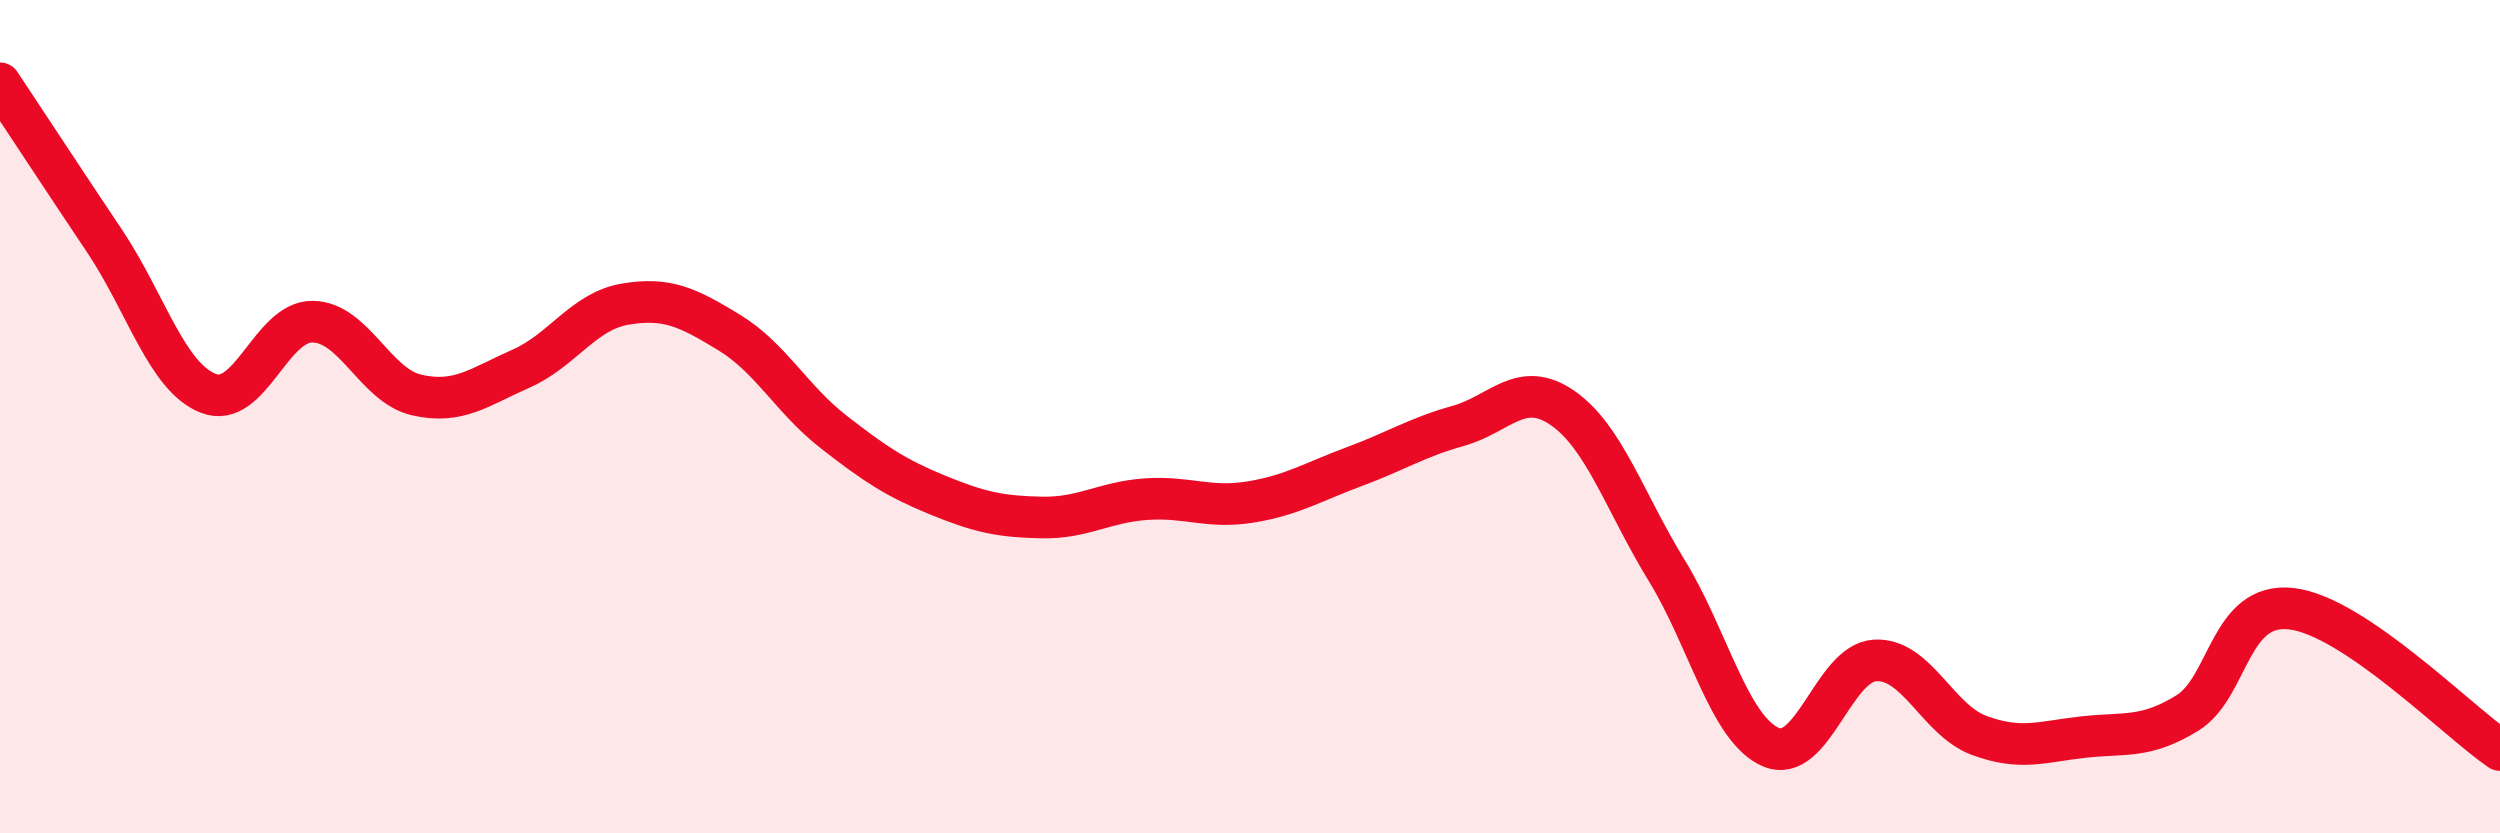
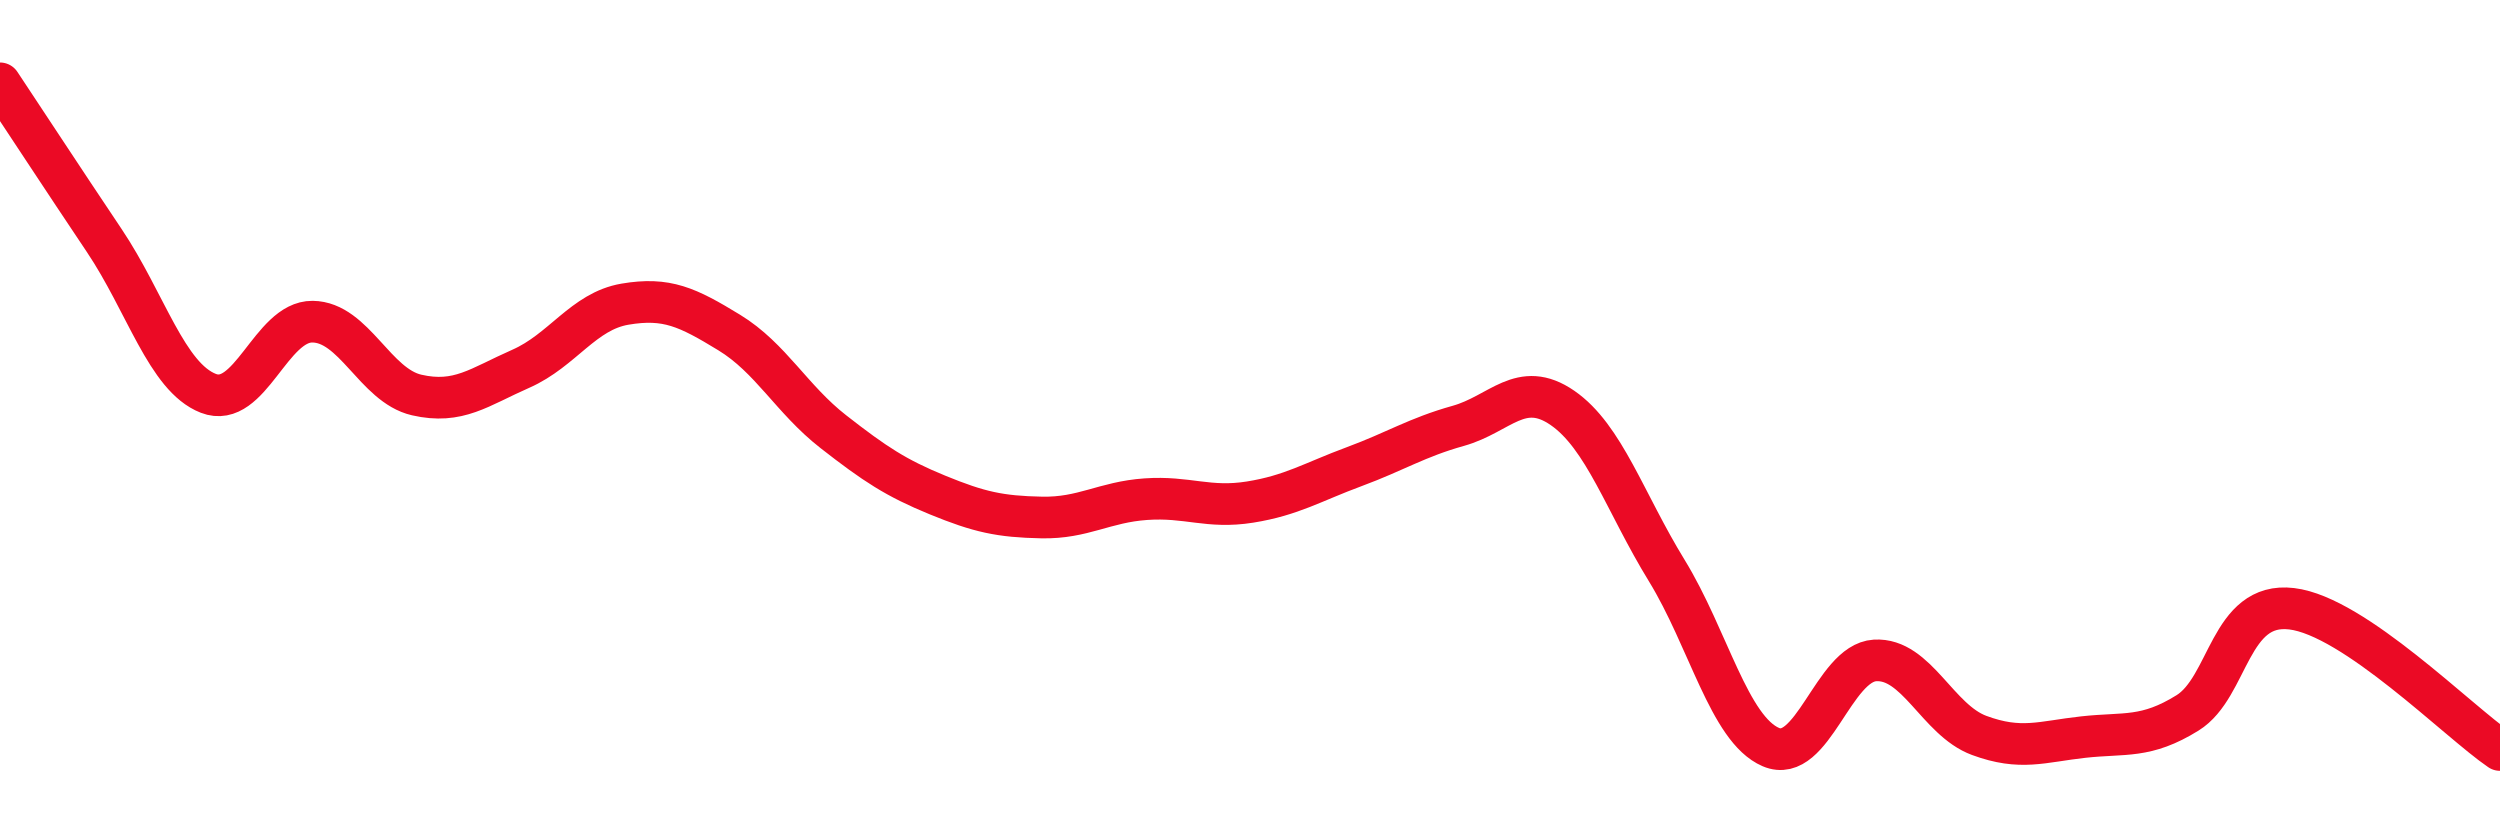
<svg xmlns="http://www.w3.org/2000/svg" width="60" height="20" viewBox="0 0 60 20">
-   <path d="M 0,2 C 0.5,2.75 1.5,4.28 2.5,5.77 C 3.5,7.26 4,9.05 5,9.44 C 6,9.83 6.5,7.71 7.5,7.72 C 8.5,7.73 9,9.25 10,9.48 C 11,9.71 11.5,9.29 12.5,8.85 C 13.5,8.41 14,7.47 15,7.3 C 16,7.13 16.5,7.37 17.5,7.98 C 18.5,8.59 19,9.58 20,10.36 C 21,11.14 21.5,11.47 22.5,11.88 C 23.5,12.29 24,12.4 25,12.42 C 26,12.44 26.5,12.05 27.5,11.98 C 28.5,11.91 29,12.21 30,12.05 C 31,11.89 31.5,11.57 32.5,11.2 C 33.5,10.83 34,10.5 35,10.22 C 36,9.94 36.5,9.1 37.5,9.79 C 38.5,10.48 39,12.06 40,13.69 C 41,15.32 41.5,17.5 42.5,17.93 C 43.5,18.36 44,15.91 45,15.85 C 46,15.79 46.5,17.28 47.5,17.65 C 48.5,18.02 49,17.8 50,17.69 C 51,17.58 51.5,17.73 52.5,17.11 C 53.5,16.49 53.5,14.43 55,14.61 C 56.5,14.79 59,17.32 60,18L60 20L0 20Z" fill="#EB0A25" opacity="0.1" stroke-linecap="round" stroke-linejoin="round" />
  <path d="M 0,2 C 0.5,2.75 1.5,4.28 2.5,5.77 C 3.5,7.26 4,9.05 5,9.44 C 6,9.83 6.5,7.71 7.5,7.72 C 8.5,7.73 9,9.25 10,9.48 C 11,9.71 11.5,9.29 12.5,8.85 C 13.5,8.41 14,7.47 15,7.3 C 16,7.13 16.5,7.37 17.5,7.98 C 18.5,8.59 19,9.58 20,10.36 C 21,11.14 21.5,11.47 22.5,11.88 C 23.5,12.29 24,12.4 25,12.42 C 26,12.44 26.5,12.05 27.5,11.98 C 28.5,11.91 29,12.21 30,12.05 C 31,11.89 31.5,11.57 32.5,11.2 C 33.5,10.83 34,10.5 35,10.22 C 36,9.94 36.5,9.1 37.5,9.79 C 38.5,10.48 39,12.06 40,13.69 C 41,15.32 41.5,17.5 42.5,17.93 C 43.5,18.36 44,15.91 45,15.85 C 46,15.79 46.5,17.28 47.5,17.65 C 48.5,18.02 49,17.8 50,17.69 C 51,17.58 51.5,17.73 52.5,17.11 C 53.5,16.49 53.5,14.43 55,14.61 C 56.5,14.79 59,17.32 60,18" stroke="#EB0A25" stroke-width="1" fill="none" stroke-linecap="round" stroke-linejoin="round" />
</svg>